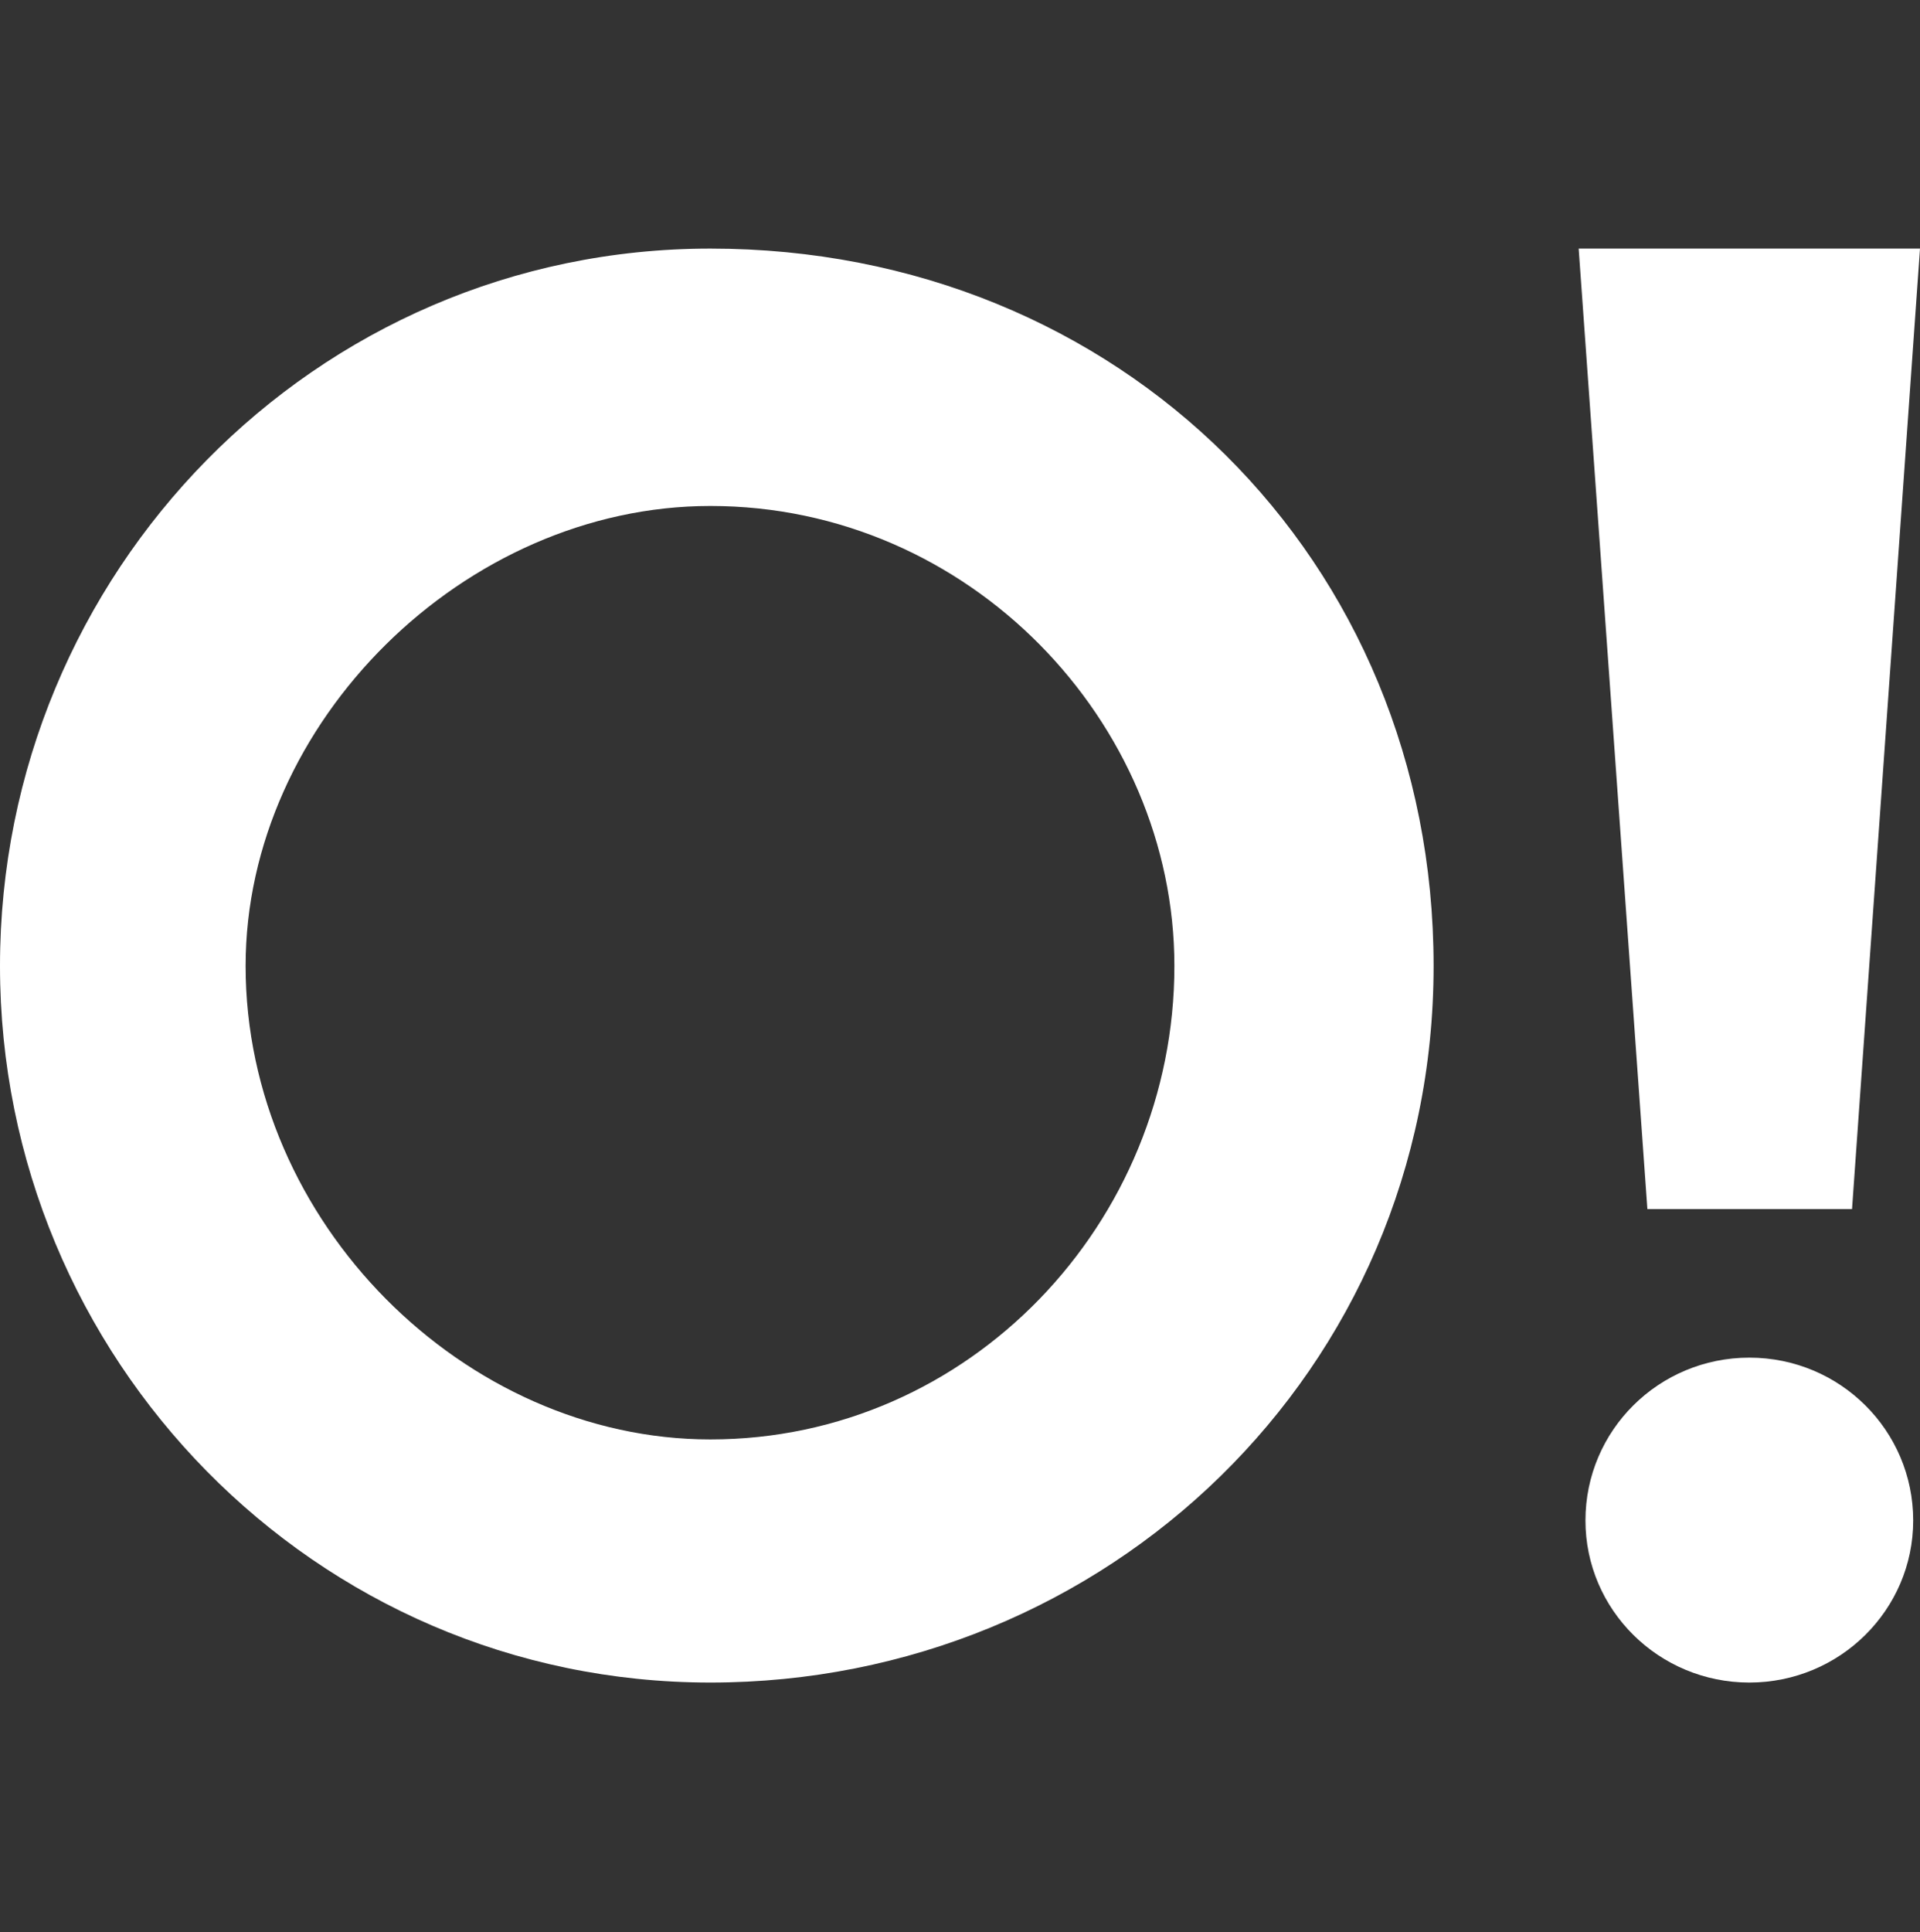
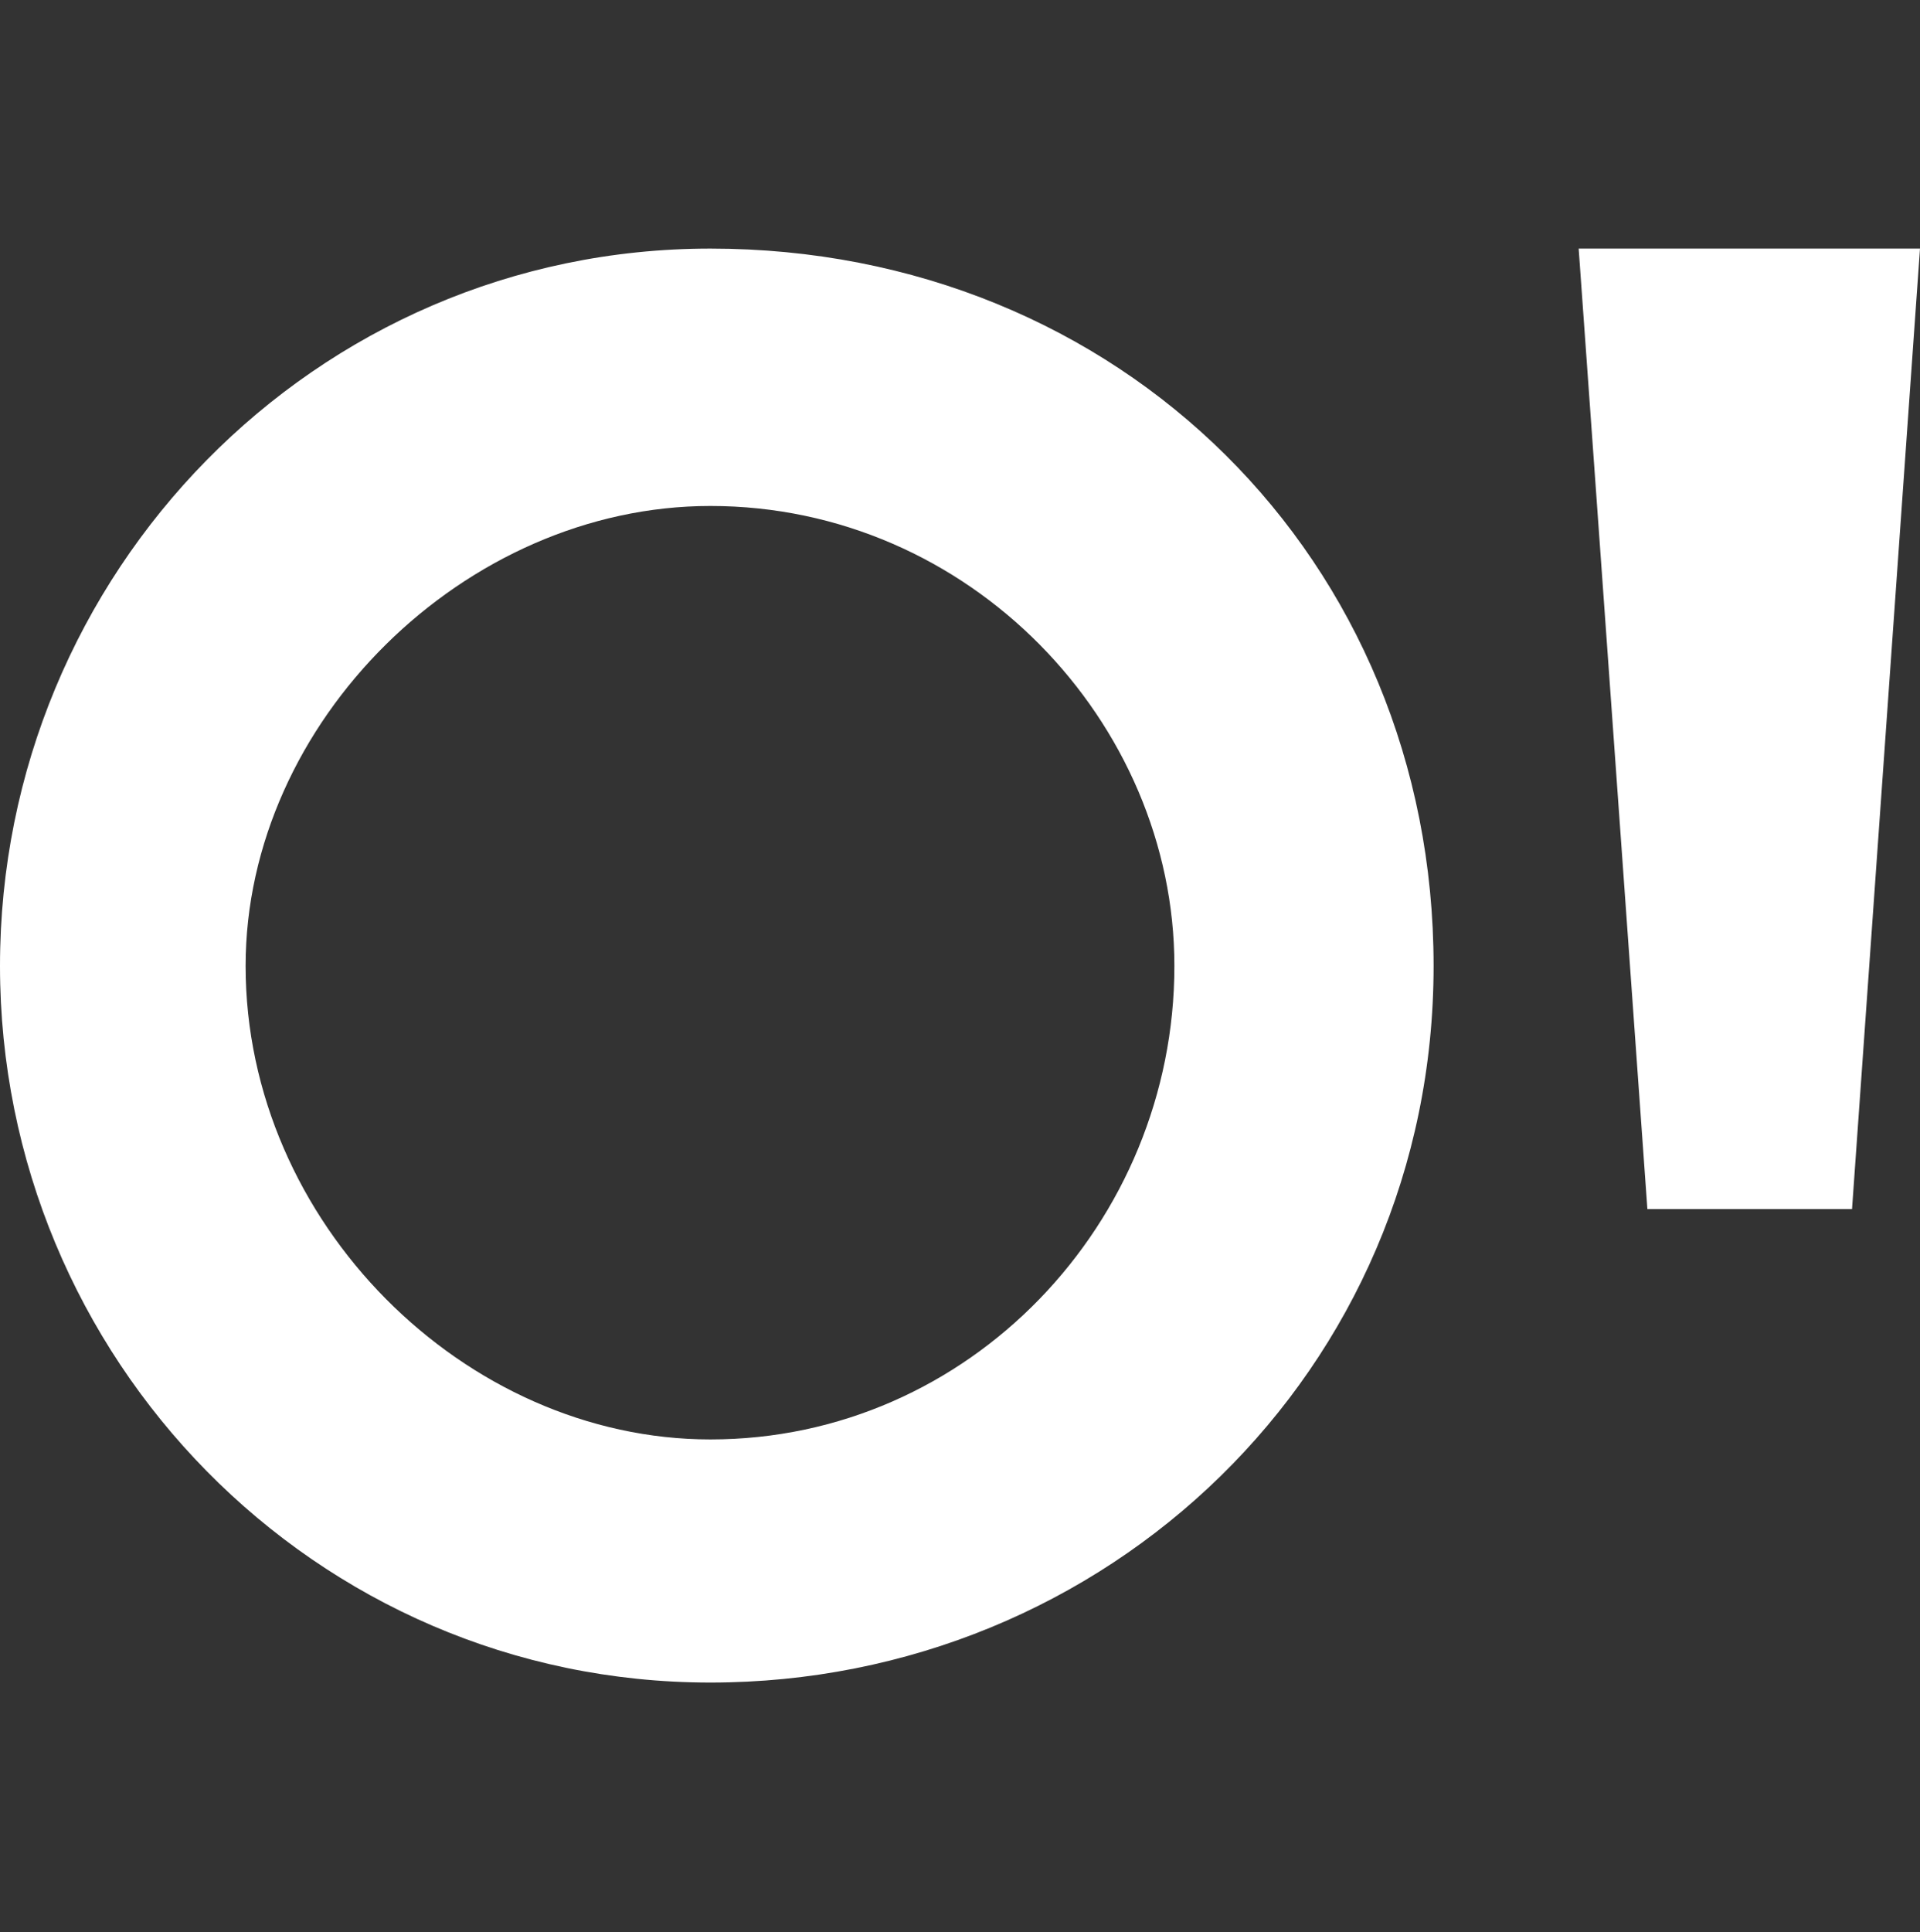
<svg xmlns="http://www.w3.org/2000/svg" width="324" height="326" viewBox="0 0 324 326" fill="none">
  <rect x="0" y="0" width="324" height="326" fill="#333333" stroke="none" />
  <path d="M119.876 242.844C78.43 242.844 41.447 206.258 41.447 162.963C41.447 121.82 78.43 85.362 119.876 85.362C163.618 85.362 198.178 121.82 198.178 162.963C198.178 206.258 163.618 242.844 119.876 242.844ZM119.876 41.94C53.051 41.94 0 96.755 0 162.963C0 229.045 53.051 283.86 119.876 283.86C186.701 283.86 241.92 231.324 241.92 162.963C241.92 94.476 188.996 41.94 119.876 41.94Z" fill="white" />
-   <path d="M295.2 283.86C310.492 283.86 322.853 271.58 322.853 256.516C322.853 241.325 310.492 229.045 295.2 229.045C279.908 229.045 267.546 241.325 267.546 256.516C267.546 271.58 279.908 283.86 295.2 283.86Z" fill="white" />
  <path d="M312.531 203.979L324 41.94H266.4L277.996 203.979H312.531Z" fill="white" />
</svg>